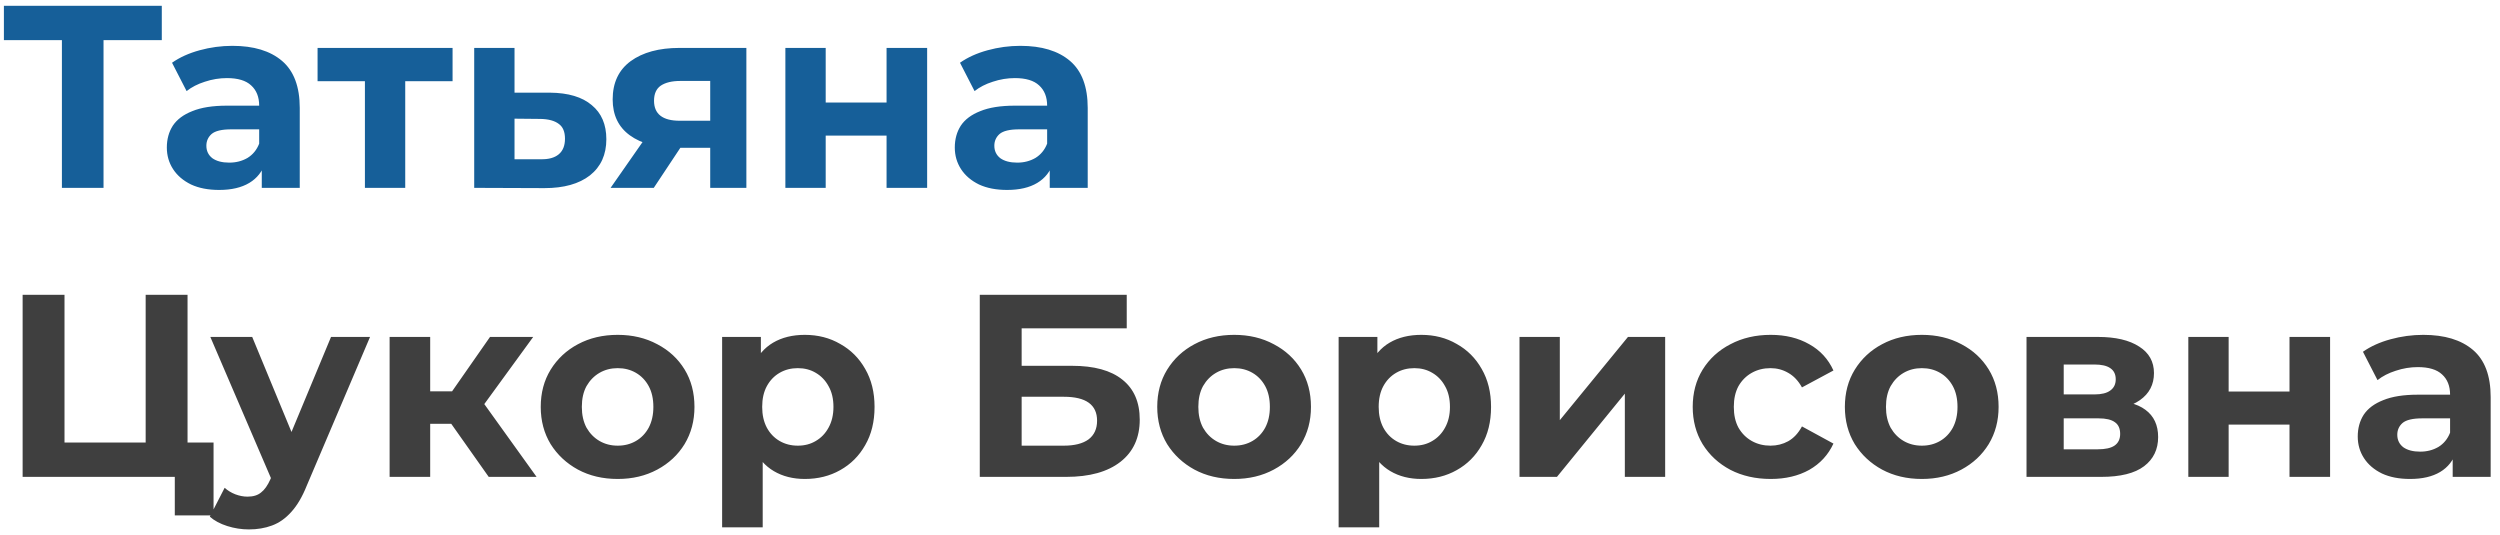
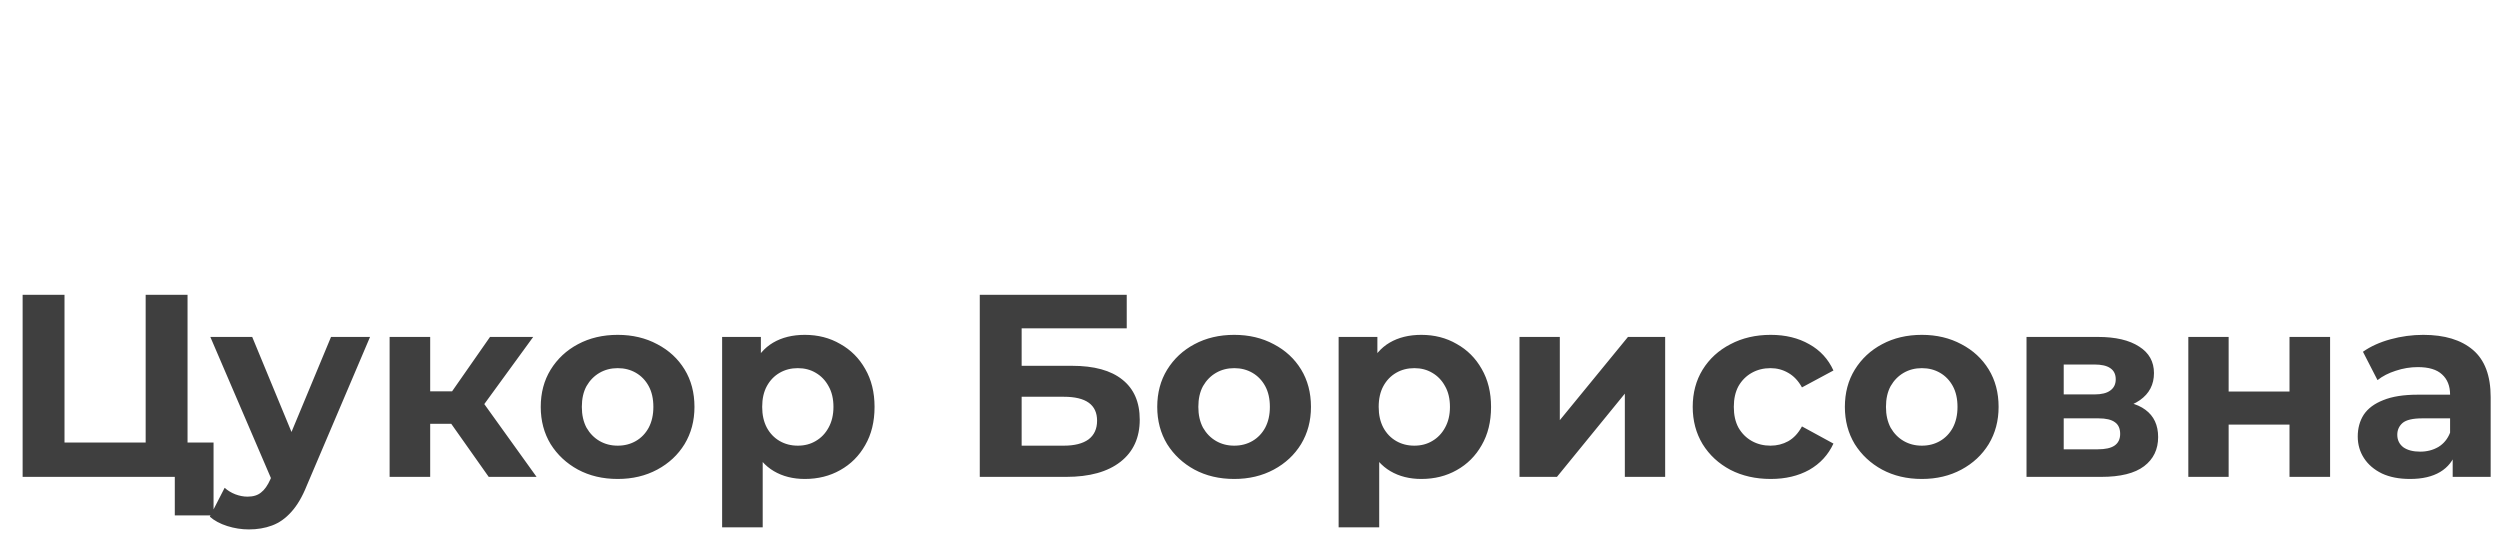
<svg xmlns="http://www.w3.org/2000/svg" width="173" height="37" viewBox="0 0 173 37" fill="none">
-   <path d="M4.284 13V2.11L4.95 2.776H0.27V0.4H11.196V2.776H6.516L7.164 2.11V13H4.284ZM18.115 13V11.11L17.935 10.696V7.312C17.935 6.712 17.749 6.244 17.377 5.908C17.017 5.572 16.459 5.404 15.703 5.404C15.187 5.404 14.677 5.488 14.173 5.656C13.681 5.812 13.261 6.028 12.913 6.304L11.905 4.342C12.433 3.97 13.069 3.682 13.813 3.478C14.557 3.274 15.313 3.172 16.081 3.172C17.557 3.172 18.703 3.52 19.519 4.216C20.335 4.912 20.743 5.998 20.743 7.474V13H18.115ZM15.163 13.144C14.407 13.144 13.759 13.018 13.219 12.766C12.679 12.502 12.265 12.148 11.977 11.704C11.689 11.26 11.545 10.762 11.545 10.21C11.545 9.634 11.683 9.13 11.959 8.698C12.247 8.266 12.697 7.93 13.309 7.69C13.921 7.438 14.719 7.312 15.703 7.312H18.277V8.95H16.009C15.349 8.95 14.893 9.058 14.641 9.274C14.401 9.49 14.281 9.76 14.281 10.084C14.281 10.444 14.419 10.732 14.695 10.948C14.983 11.152 15.373 11.254 15.865 11.254C16.333 11.254 16.753 11.146 17.125 10.93C17.497 10.702 17.767 10.372 17.935 9.94L18.367 11.236C18.163 11.86 17.791 12.334 17.251 12.658C16.711 12.982 16.015 13.144 15.163 13.144ZM25.252 13V4.972L25.882 5.62H21.976V3.316H31.318V5.62H27.412L28.042 4.972V13H25.252ZM38.053 6.412C39.325 6.424 40.291 6.712 40.951 7.276C41.623 7.828 41.959 8.614 41.959 9.634C41.959 10.702 41.581 11.536 40.825 12.136C40.069 12.724 39.019 13.018 37.675 13.018L32.815 13V3.316H35.605V6.412H38.053ZM37.423 11.02C37.963 11.032 38.377 10.918 38.665 10.678C38.953 10.438 39.097 10.078 39.097 9.598C39.097 9.118 38.953 8.776 38.665 8.572C38.377 8.356 37.963 8.242 37.423 8.23L35.605 8.212V11.02H37.423ZM49.147 13V9.778L49.543 10.228H46.861C45.469 10.228 44.377 9.94 43.585 9.364C42.793 8.788 42.397 7.96 42.397 6.88C42.397 5.728 42.811 4.846 43.639 4.234C44.479 3.622 45.607 3.316 47.023 3.316H51.649V13H49.147ZM42.253 13L44.827 9.31H47.689L45.241 13H42.253ZM49.147 8.914V4.882L49.543 5.602H47.077C46.501 5.602 46.051 5.71 45.727 5.926C45.415 6.142 45.259 6.49 45.259 6.97C45.259 7.894 45.853 8.356 47.041 8.356H49.543L49.147 8.914ZM54.348 13V3.316H57.138V7.096H61.35V3.316H64.158V13H61.35V9.382H57.138V13H54.348ZM72.642 13V11.11L72.462 10.696V7.312C72.462 6.712 72.276 6.244 71.904 5.908C71.544 5.572 70.986 5.404 70.23 5.404C69.714 5.404 69.204 5.488 68.7 5.656C68.208 5.812 67.788 6.028 67.44 6.304L66.432 4.342C66.96 3.97 67.596 3.682 68.34 3.478C69.084 3.274 69.84 3.172 70.608 3.172C72.084 3.172 73.23 3.52 74.046 4.216C74.862 4.912 75.27 5.998 75.27 7.474V13H72.642ZM69.69 13.144C68.934 13.144 68.286 13.018 67.746 12.766C67.206 12.502 66.792 12.148 66.504 11.704C66.216 11.26 66.072 10.762 66.072 10.21C66.072 9.634 66.21 9.13 66.486 8.698C66.774 8.266 67.224 7.93 67.836 7.69C68.448 7.438 69.246 7.312 70.23 7.312H72.804V8.95H70.536C69.876 8.95 69.42 9.058 69.168 9.274C68.928 9.49 68.808 9.76 68.808 10.084C68.808 10.444 68.946 10.732 69.222 10.948C69.51 11.152 69.9 11.254 70.392 11.254C70.86 11.254 71.28 11.146 71.652 10.93C72.024 10.702 72.294 10.372 72.462 9.94L72.894 11.236C72.69 11.86 72.318 12.334 71.778 12.658C71.238 12.982 70.542 13.144 69.69 13.144Z" fill="#165F99" />
  <path d="M1.566 33V20.4H4.464V30.624H10.08V20.4H12.978V33H1.566ZM12.096 35.664V32.316L12.726 33H10.08V30.624H14.778V35.664H12.096ZM17.219 36.636C16.715 36.636 16.217 36.558 15.725 36.402C15.233 36.246 14.831 36.03 14.519 35.754L15.545 33.756C15.761 33.948 16.007 34.098 16.283 34.206C16.571 34.314 16.853 34.368 17.129 34.368C17.525 34.368 17.837 34.272 18.065 34.08C18.305 33.9 18.521 33.594 18.713 33.162L19.217 31.974L19.433 31.668L22.907 23.316H25.607L21.233 33.594C20.921 34.374 20.561 34.986 20.153 35.43C19.757 35.874 19.313 36.186 18.821 36.366C18.341 36.546 17.807 36.636 17.219 36.636ZM18.875 33.378L14.555 23.316H17.453L20.801 31.416L18.875 33.378ZM33.819 33L30.579 28.41L32.865 27.06L37.131 33H33.819ZM26.961 33V23.316H29.769V33H26.961ZM28.941 29.328V27.078H32.325V29.328H28.941ZM33.135 28.482L30.507 28.194L33.909 23.316H36.897L33.135 28.482ZM42.747 33.144C41.715 33.144 40.797 32.928 39.993 32.496C39.201 32.064 38.571 31.476 38.103 30.732C37.647 29.976 37.419 29.118 37.419 28.158C37.419 27.186 37.647 26.328 38.103 25.584C38.571 24.828 39.201 24.24 39.993 23.82C40.797 23.388 41.715 23.172 42.747 23.172C43.767 23.172 44.679 23.388 45.483 23.82C46.287 24.24 46.917 24.822 47.373 25.566C47.829 26.31 48.057 27.174 48.057 28.158C48.057 29.118 47.829 29.976 47.373 30.732C46.917 31.476 46.287 32.064 45.483 32.496C44.679 32.928 43.767 33.144 42.747 33.144ZM42.747 30.84C43.215 30.84 43.635 30.732 44.007 30.516C44.379 30.3 44.673 29.994 44.889 29.598C45.105 29.19 45.213 28.71 45.213 28.158C45.213 27.594 45.105 27.114 44.889 26.718C44.673 26.322 44.379 26.016 44.007 25.8C43.635 25.584 43.215 25.476 42.747 25.476C42.279 25.476 41.859 25.584 41.487 25.8C41.115 26.016 40.815 26.322 40.587 26.718C40.371 27.114 40.263 27.594 40.263 28.158C40.263 28.71 40.371 29.19 40.587 29.598C40.815 29.994 41.115 30.3 41.487 30.516C41.859 30.732 42.279 30.84 42.747 30.84ZM55.695 33.144C54.879 33.144 54.165 32.964 53.553 32.604C52.941 32.244 52.461 31.698 52.113 30.966C51.777 30.222 51.609 29.286 51.609 28.158C51.609 27.018 51.771 26.082 52.095 25.35C52.419 24.618 52.887 24.072 53.499 23.712C54.111 23.352 54.843 23.172 55.695 23.172C56.607 23.172 57.423 23.382 58.143 23.802C58.875 24.21 59.451 24.786 59.871 25.53C60.303 26.274 60.519 27.15 60.519 28.158C60.519 29.178 60.303 30.06 59.871 30.804C59.451 31.548 58.875 32.124 58.143 32.532C57.423 32.94 56.607 33.144 55.695 33.144ZM49.971 36.492V23.316H52.653V25.296L52.599 28.176L52.779 31.038V36.492H49.971ZM55.209 30.84C55.677 30.84 56.091 30.732 56.451 30.516C56.823 30.3 57.117 29.994 57.333 29.598C57.561 29.19 57.675 28.71 57.675 28.158C57.675 27.594 57.561 27.114 57.333 26.718C57.117 26.322 56.823 26.016 56.451 25.8C56.091 25.584 55.677 25.476 55.209 25.476C54.741 25.476 54.321 25.584 53.949 25.8C53.577 26.016 53.283 26.322 53.067 26.718C52.851 27.114 52.743 27.594 52.743 28.158C52.743 28.71 52.851 29.19 53.067 29.598C53.283 29.994 53.577 30.3 53.949 30.516C54.321 30.732 54.741 30.84 55.209 30.84ZM67.8 33V20.4H77.97V22.722H70.698V25.314H74.19C75.714 25.314 76.872 25.632 77.664 26.268C78.468 26.904 78.87 27.828 78.87 29.04C78.87 30.288 78.426 31.26 77.538 31.956C76.65 32.652 75.396 33 73.776 33H67.8ZM70.698 30.84H73.614C74.358 30.84 74.928 30.696 75.324 30.408C75.72 30.108 75.918 29.676 75.918 29.112C75.918 28.008 75.15 27.456 73.614 27.456H70.698V30.84ZM85.409 33.144C84.377 33.144 83.459 32.928 82.655 32.496C81.863 32.064 81.233 31.476 80.765 30.732C80.309 29.976 80.081 29.118 80.081 28.158C80.081 27.186 80.309 26.328 80.765 25.584C81.233 24.828 81.863 24.24 82.655 23.82C83.459 23.388 84.377 23.172 85.409 23.172C86.429 23.172 87.341 23.388 88.145 23.82C88.949 24.24 89.579 24.822 90.035 25.566C90.491 26.31 90.719 27.174 90.719 28.158C90.719 29.118 90.491 29.976 90.035 30.732C89.579 31.476 88.949 32.064 88.145 32.496C87.341 32.928 86.429 33.144 85.409 33.144ZM85.409 30.84C85.877 30.84 86.297 30.732 86.669 30.516C87.041 30.3 87.335 29.994 87.551 29.598C87.767 29.19 87.875 28.71 87.875 28.158C87.875 27.594 87.767 27.114 87.551 26.718C87.335 26.322 87.041 26.016 86.669 25.8C86.297 25.584 85.877 25.476 85.409 25.476C84.941 25.476 84.521 25.584 84.149 25.8C83.777 26.016 83.477 26.322 83.249 26.718C83.033 27.114 82.925 27.594 82.925 28.158C82.925 28.71 83.033 29.19 83.249 29.598C83.477 29.994 83.777 30.3 84.149 30.516C84.521 30.732 84.941 30.84 85.409 30.84ZM98.357 33.144C97.541 33.144 96.827 32.964 96.215 32.604C95.603 32.244 95.123 31.698 94.775 30.966C94.439 30.222 94.271 29.286 94.271 28.158C94.271 27.018 94.433 26.082 94.757 25.35C95.081 24.618 95.549 24.072 96.161 23.712C96.773 23.352 97.505 23.172 98.357 23.172C99.269 23.172 100.085 23.382 100.805 23.802C101.537 24.21 102.113 24.786 102.533 25.53C102.965 26.274 103.181 27.15 103.181 28.158C103.181 29.178 102.965 30.06 102.533 30.804C102.113 31.548 101.537 32.124 100.805 32.532C100.085 32.94 99.269 33.144 98.357 33.144ZM92.633 36.492V23.316H95.315V25.296L95.261 28.176L95.441 31.038V36.492H92.633ZM97.871 30.84C98.339 30.84 98.753 30.732 99.113 30.516C99.485 30.3 99.779 29.994 99.995 29.598C100.223 29.19 100.337 28.71 100.337 28.158C100.337 27.594 100.223 27.114 99.995 26.718C99.779 26.322 99.485 26.016 99.113 25.8C98.753 25.584 98.339 25.476 97.871 25.476C97.403 25.476 96.983 25.584 96.611 25.8C96.239 26.016 95.945 26.322 95.729 26.718C95.513 27.114 95.405 27.594 95.405 28.158C95.405 28.71 95.513 29.19 95.729 29.598C95.945 29.994 96.239 30.3 96.611 30.516C96.983 30.732 97.403 30.84 97.871 30.84ZM105.149 33V23.316H107.939V29.076L112.655 23.316H115.229V33H112.439V27.24L107.741 33H105.149ZM122.536 33.144C121.492 33.144 120.562 32.934 119.746 32.514C118.93 32.082 118.288 31.488 117.82 30.732C117.364 29.976 117.136 29.118 117.136 28.158C117.136 27.186 117.364 26.328 117.82 25.584C118.288 24.828 118.93 24.24 119.746 23.82C120.562 23.388 121.492 23.172 122.536 23.172C123.556 23.172 124.444 23.388 125.2 23.82C125.956 24.24 126.514 24.846 126.874 25.638L124.696 26.808C124.444 26.352 124.126 26.016 123.742 25.8C123.37 25.584 122.962 25.476 122.518 25.476C122.038 25.476 121.606 25.584 121.222 25.8C120.838 26.016 120.532 26.322 120.304 26.718C120.088 27.114 119.98 27.594 119.98 28.158C119.98 28.722 120.088 29.202 120.304 29.598C120.532 29.994 120.838 30.3 121.222 30.516C121.606 30.732 122.038 30.84 122.518 30.84C122.962 30.84 123.37 30.738 123.742 30.534C124.126 30.318 124.444 29.976 124.696 29.508L126.874 30.696C126.514 31.476 125.956 32.082 125.2 32.514C124.444 32.934 123.556 33.144 122.536 33.144ZM132.993 33.144C131.961 33.144 131.043 32.928 130.239 32.496C129.447 32.064 128.817 31.476 128.349 30.732C127.893 29.976 127.665 29.118 127.665 28.158C127.665 27.186 127.893 26.328 128.349 25.584C128.817 24.828 129.447 24.24 130.239 23.82C131.043 23.388 131.961 23.172 132.993 23.172C134.013 23.172 134.925 23.388 135.729 23.82C136.533 24.24 137.163 24.822 137.619 25.566C138.075 26.31 138.303 27.174 138.303 28.158C138.303 29.118 138.075 29.976 137.619 30.732C137.163 31.476 136.533 32.064 135.729 32.496C134.925 32.928 134.013 33.144 132.993 33.144ZM132.993 30.84C133.461 30.84 133.881 30.732 134.253 30.516C134.625 30.3 134.919 29.994 135.135 29.598C135.351 29.19 135.459 28.71 135.459 28.158C135.459 27.594 135.351 27.114 135.135 26.718C134.919 26.322 134.625 26.016 134.253 25.8C133.881 25.584 133.461 25.476 132.993 25.476C132.525 25.476 132.105 25.584 131.733 25.8C131.361 26.016 131.061 26.322 130.833 26.718C130.617 27.114 130.509 27.594 130.509 28.158C130.509 28.71 130.617 29.19 130.833 29.598C131.061 29.994 131.361 30.3 131.733 30.516C132.105 30.732 132.525 30.84 132.993 30.84ZM140.235 33V23.316H145.185C146.397 23.316 147.345 23.538 148.029 23.982C148.713 24.414 149.055 25.026 149.055 25.818C149.055 26.61 148.731 27.234 148.083 27.69C147.447 28.134 146.601 28.356 145.545 28.356L145.833 27.708C147.009 27.708 147.885 27.924 148.461 28.356C149.049 28.788 149.343 29.418 149.343 30.246C149.343 31.098 149.019 31.77 148.371 32.262C147.723 32.754 146.733 33 145.401 33H140.235ZM142.809 31.092H145.167C145.683 31.092 146.067 31.008 146.319 30.84C146.583 30.66 146.715 30.39 146.715 30.03C146.715 29.658 146.595 29.388 146.355 29.22C146.115 29.04 145.737 28.95 145.221 28.95H142.809V31.092ZM142.809 27.294H144.933C145.425 27.294 145.791 27.204 146.031 27.024C146.283 26.844 146.409 26.586 146.409 26.25C146.409 25.902 146.283 25.644 146.031 25.476C145.791 25.308 145.425 25.224 144.933 25.224H142.809V27.294ZM151.432 33V23.316H154.222V27.096H158.434V23.316H161.242V33H158.434V29.382H154.222V33H151.432ZM169.726 33V31.11L169.546 30.696V27.312C169.546 26.712 169.36 26.244 168.988 25.908C168.628 25.572 168.07 25.404 167.314 25.404C166.798 25.404 166.288 25.488 165.784 25.656C165.292 25.812 164.872 26.028 164.524 26.304L163.516 24.342C164.044 23.97 164.68 23.682 165.424 23.478C166.168 23.274 166.924 23.172 167.692 23.172C169.168 23.172 170.314 23.52 171.13 24.216C171.946 24.912 172.354 25.998 172.354 27.474V33H169.726ZM166.774 33.144C166.018 33.144 165.37 33.018 164.83 32.766C164.29 32.502 163.876 32.148 163.588 31.704C163.3 31.26 163.156 30.762 163.156 30.21C163.156 29.634 163.294 29.13 163.57 28.698C163.858 28.266 164.308 27.93 164.92 27.69C165.532 27.438 166.33 27.312 167.314 27.312H169.888V28.95H167.62C166.96 28.95 166.504 29.058 166.252 29.274C166.012 29.49 165.892 29.76 165.892 30.084C165.892 30.444 166.03 30.732 166.306 30.948C166.594 31.152 166.984 31.254 167.476 31.254C167.944 31.254 168.364 31.146 168.736 30.93C169.108 30.702 169.378 30.372 169.546 29.94L169.978 31.236C169.774 31.86 169.402 32.334 168.862 32.658C168.322 32.982 167.626 33.144 166.774 33.144Z" fill="#3F3F3F" />
</svg>